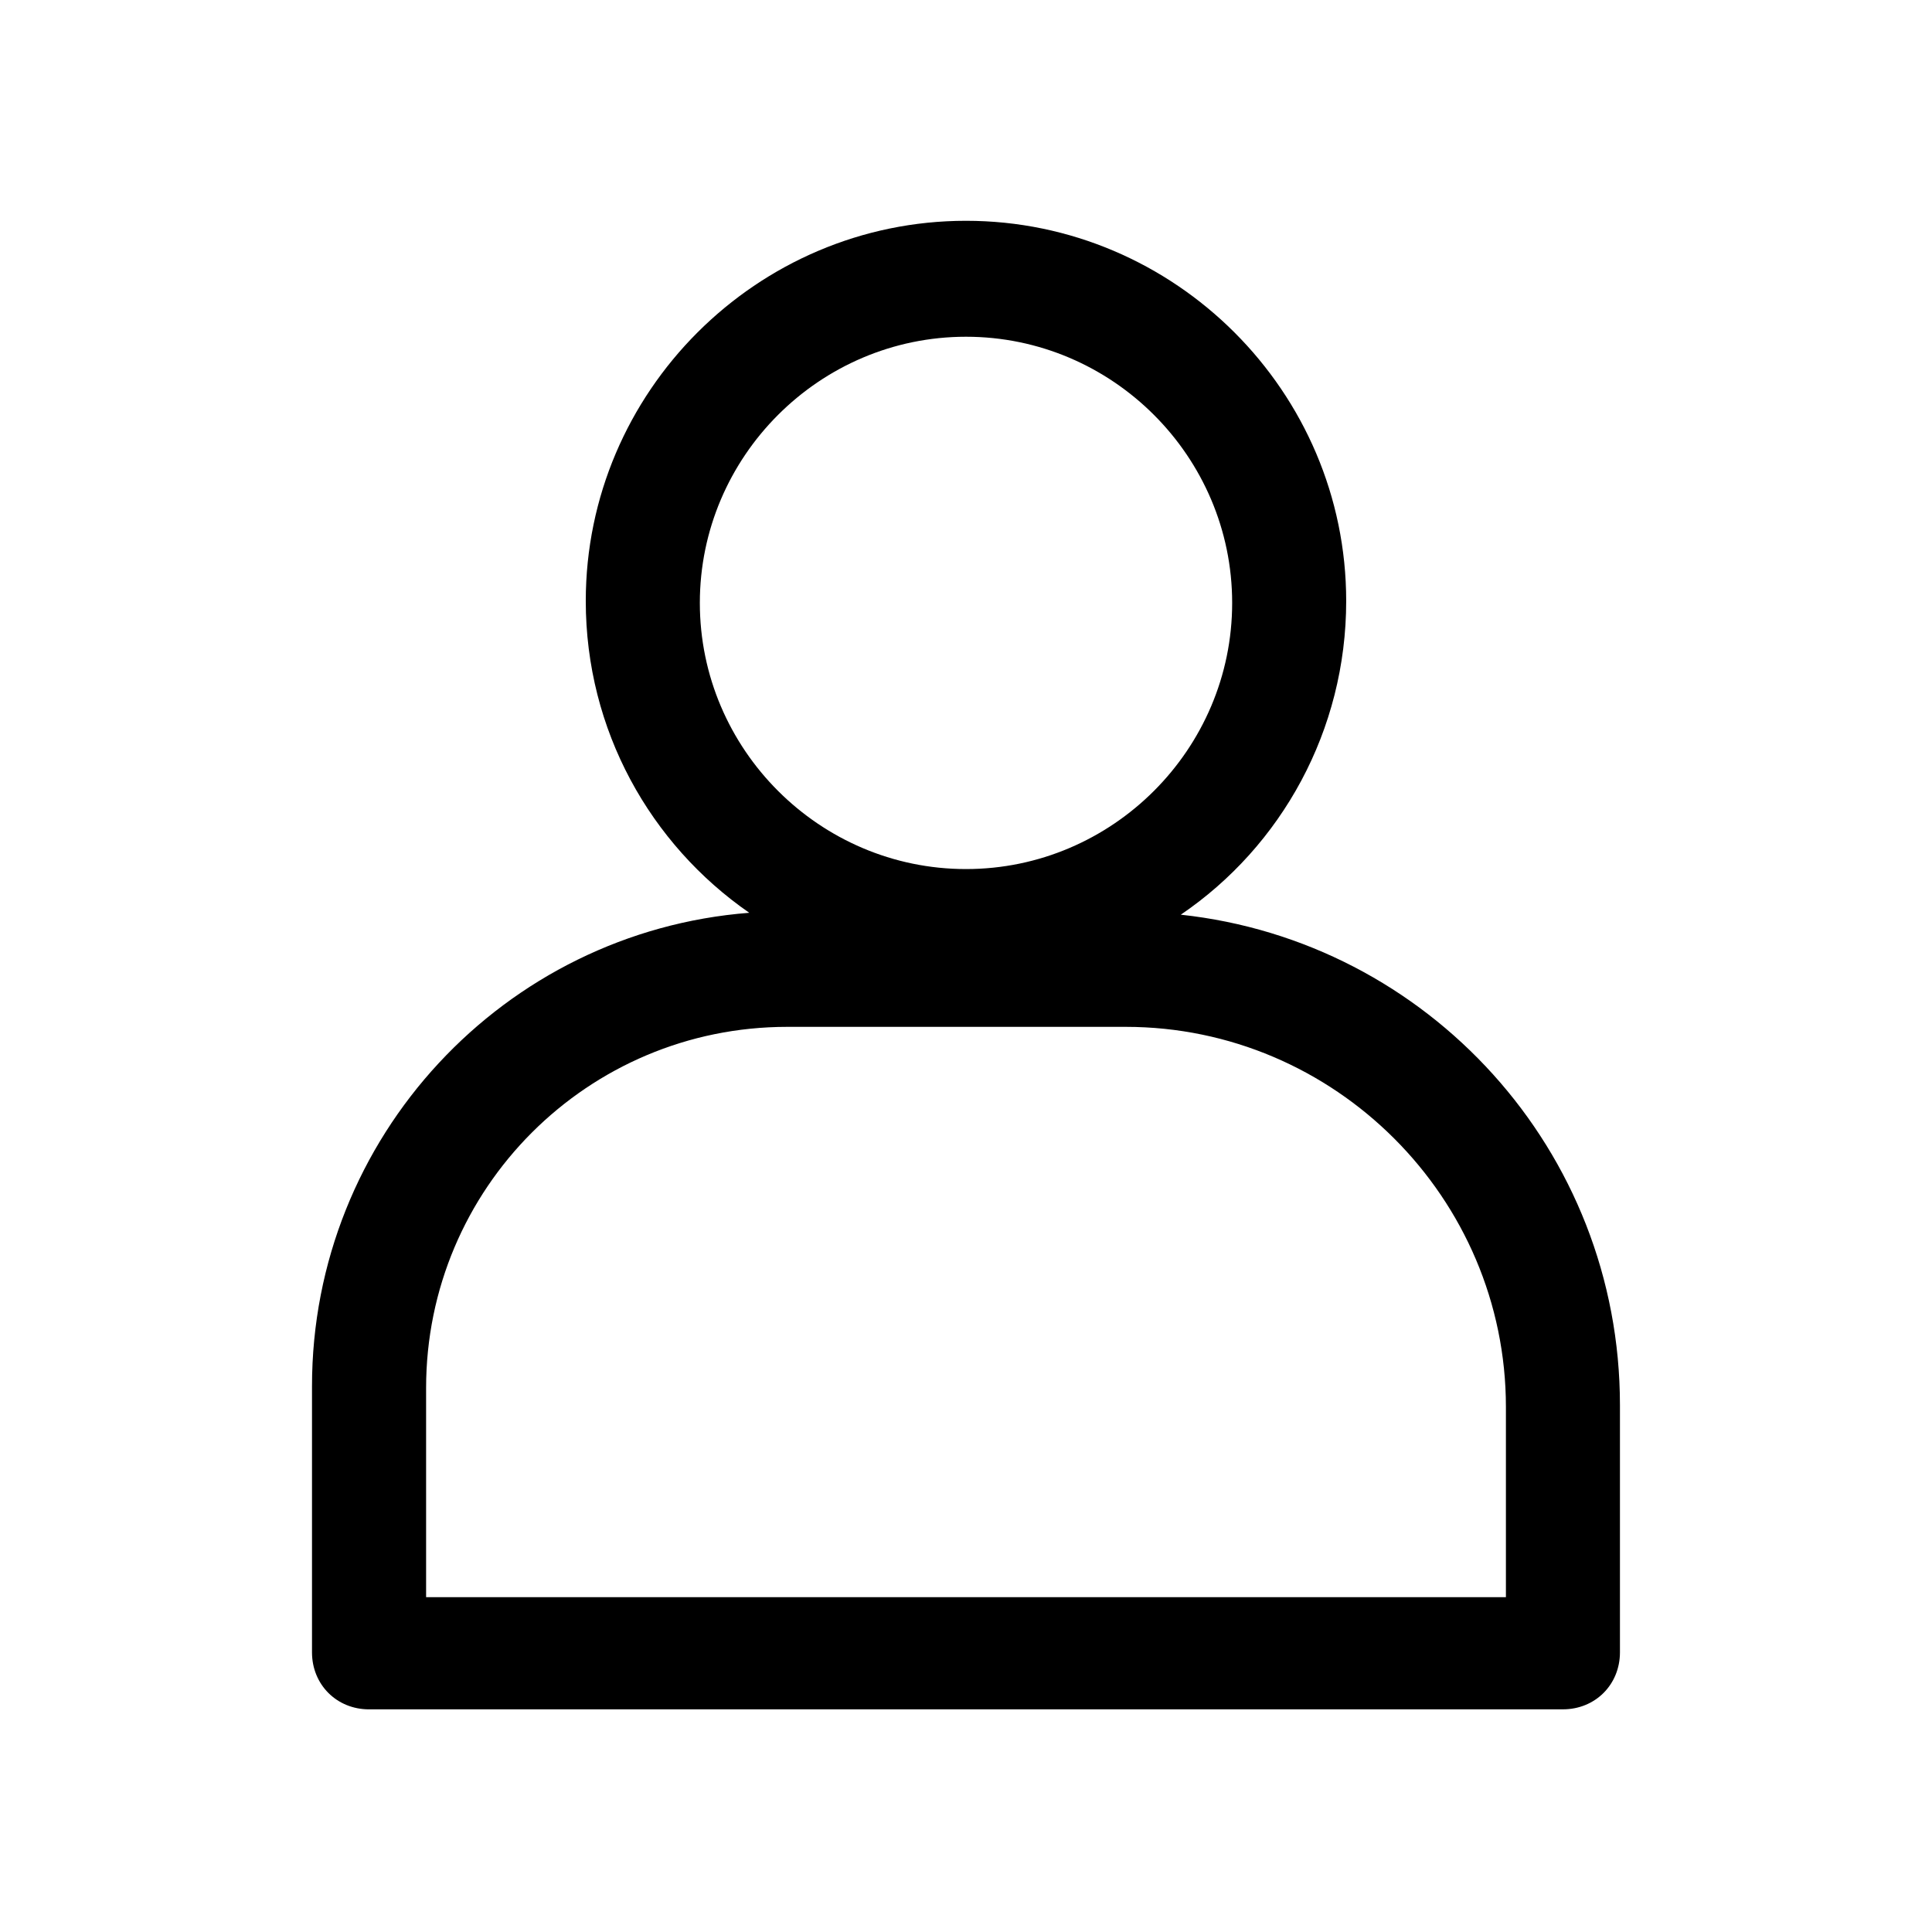
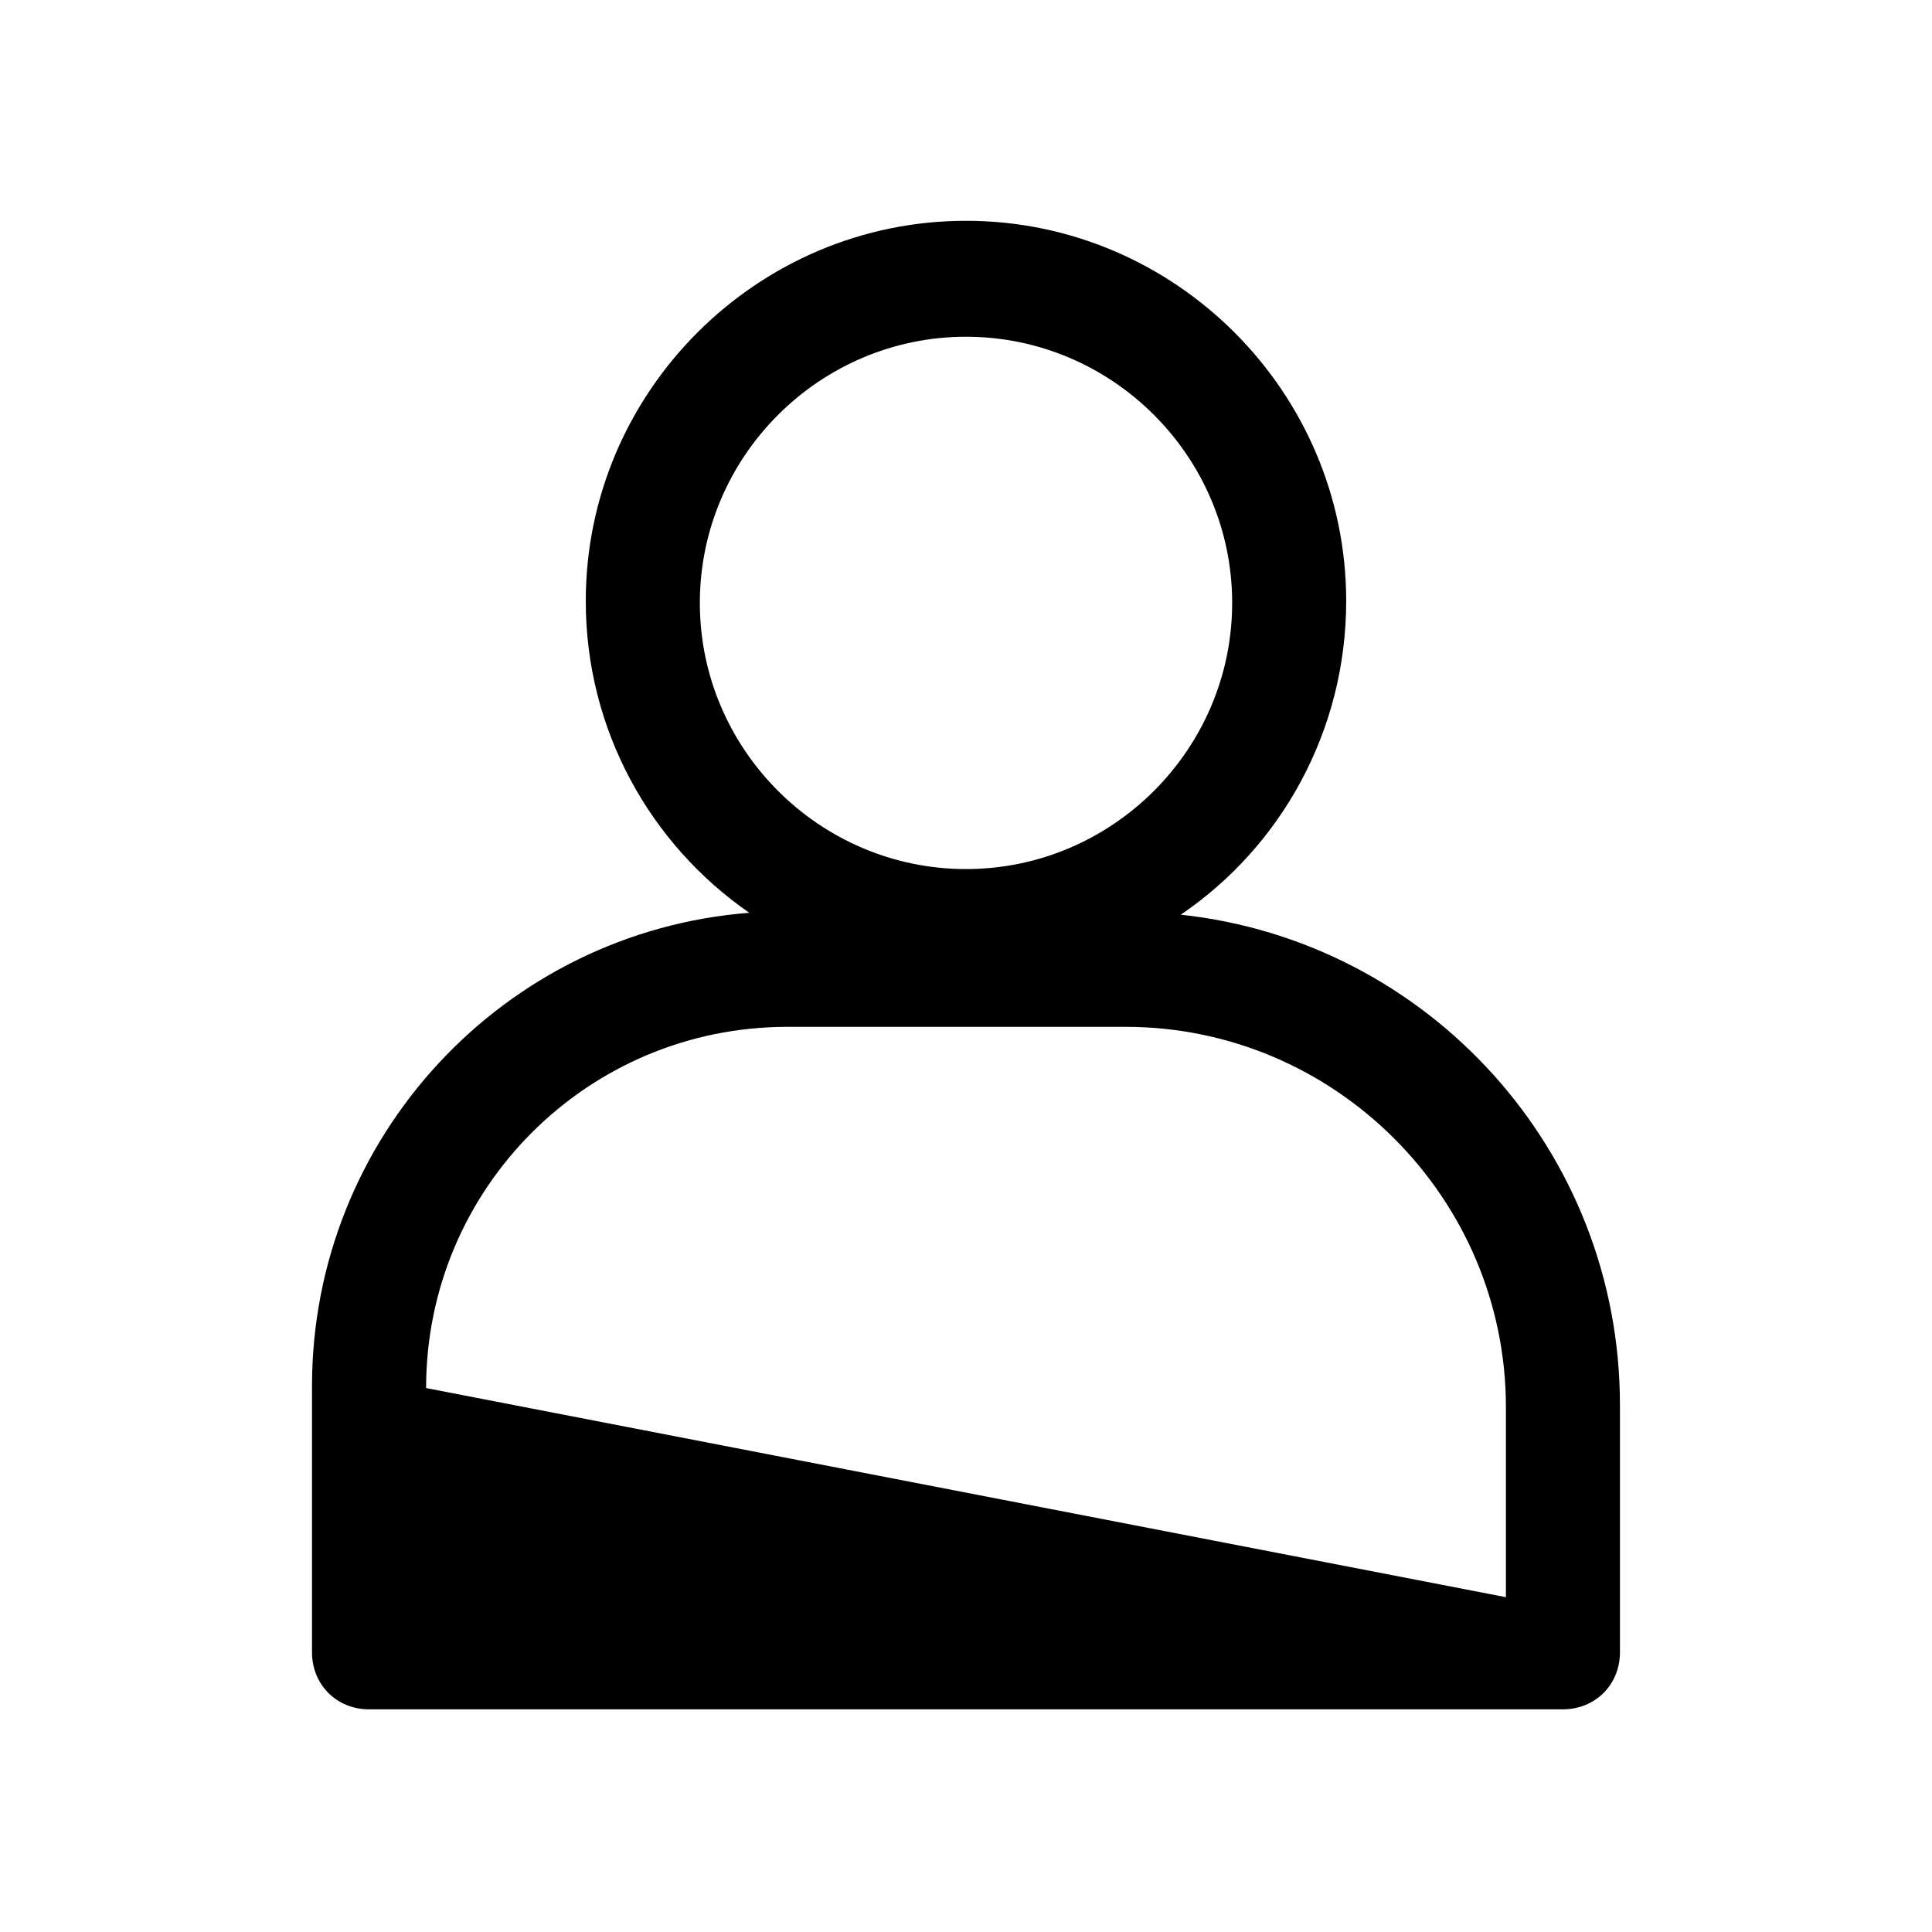
<svg xmlns="http://www.w3.org/2000/svg" fill="#000000" width="800px" height="800px" version="1.1" viewBox="144 144 512 512">
-   <path d="m241.8 596.99h316.39c8.566 0 15.113-6.551 15.113-15.113v-65.496c0-67.512-50.883-122.93-116.38-129.98 26.703-18.137 43.832-48.871 43.832-83.129 0-55.418-45.344-100.76-100.76-100.76-55.418 0-100.76 45.344-100.76 100.76 0 34.258 17.129 64.488 43.328 82.625-64.992 5.039-115.88 59.449-115.88 125.45v70.535c0 8.562 6.551 15.113 15.113 15.113zm158.2-363.75c38.793 0 70.535 31.738 70.535 70.535 0 38.793-31.738 70.535-70.535 70.535-38.793 0-70.535-31.738-70.535-70.535 0-38.797 31.742-70.535 70.535-70.535zm-143.08 278.61c0-52.898 42.824-95.723 95.723-95.723h89.68c55.418 0 100.76 45.344 100.76 100.76v50.383l-286.16-0.004z" />
+   <path d="m241.8 596.99h316.39c8.566 0 15.113-6.551 15.113-15.113v-65.496c0-67.512-50.883-122.93-116.38-129.98 26.703-18.137 43.832-48.871 43.832-83.129 0-55.418-45.344-100.76-100.76-100.76-55.418 0-100.76 45.344-100.76 100.76 0 34.258 17.129 64.488 43.328 82.625-64.992 5.039-115.88 59.449-115.88 125.45v70.535c0 8.562 6.551 15.113 15.113 15.113zm158.2-363.75c38.793 0 70.535 31.738 70.535 70.535 0 38.793-31.738 70.535-70.535 70.535-38.793 0-70.535-31.738-70.535-70.535 0-38.797 31.742-70.535 70.535-70.535zm-143.08 278.61c0-52.898 42.824-95.723 95.723-95.723h89.68c55.418 0 100.76 45.344 100.76 100.76v50.383z" />
</svg>